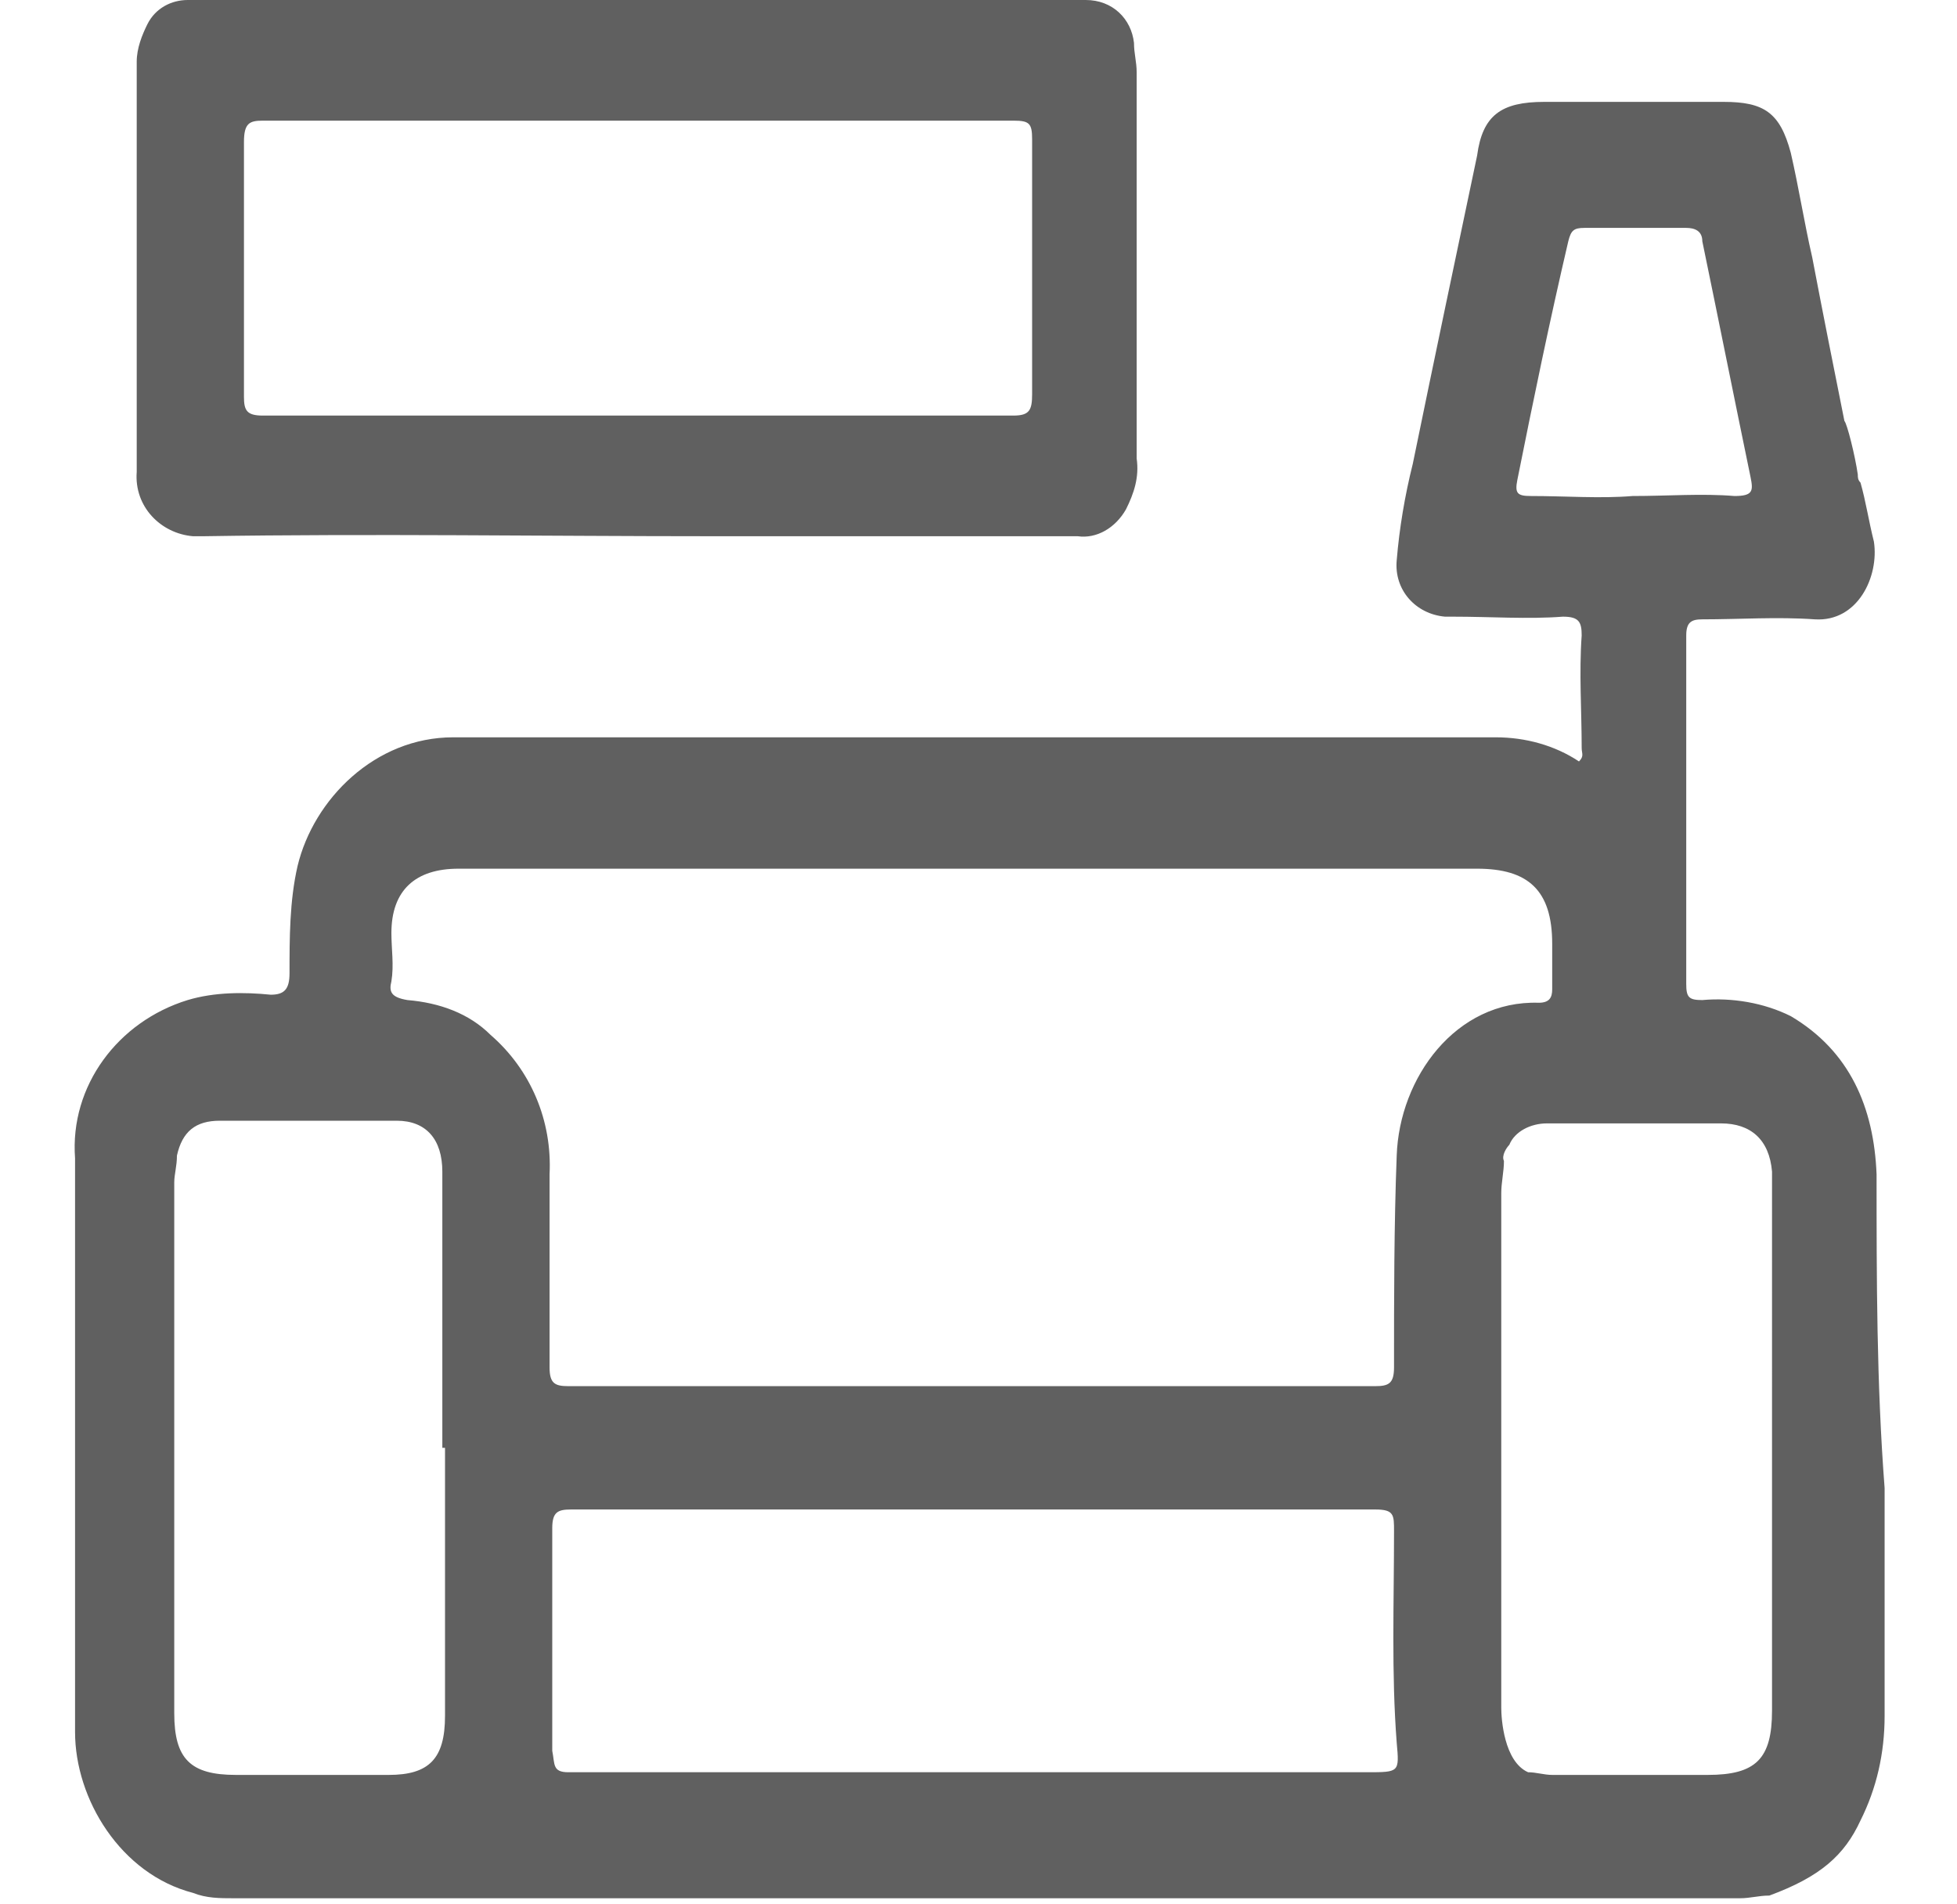
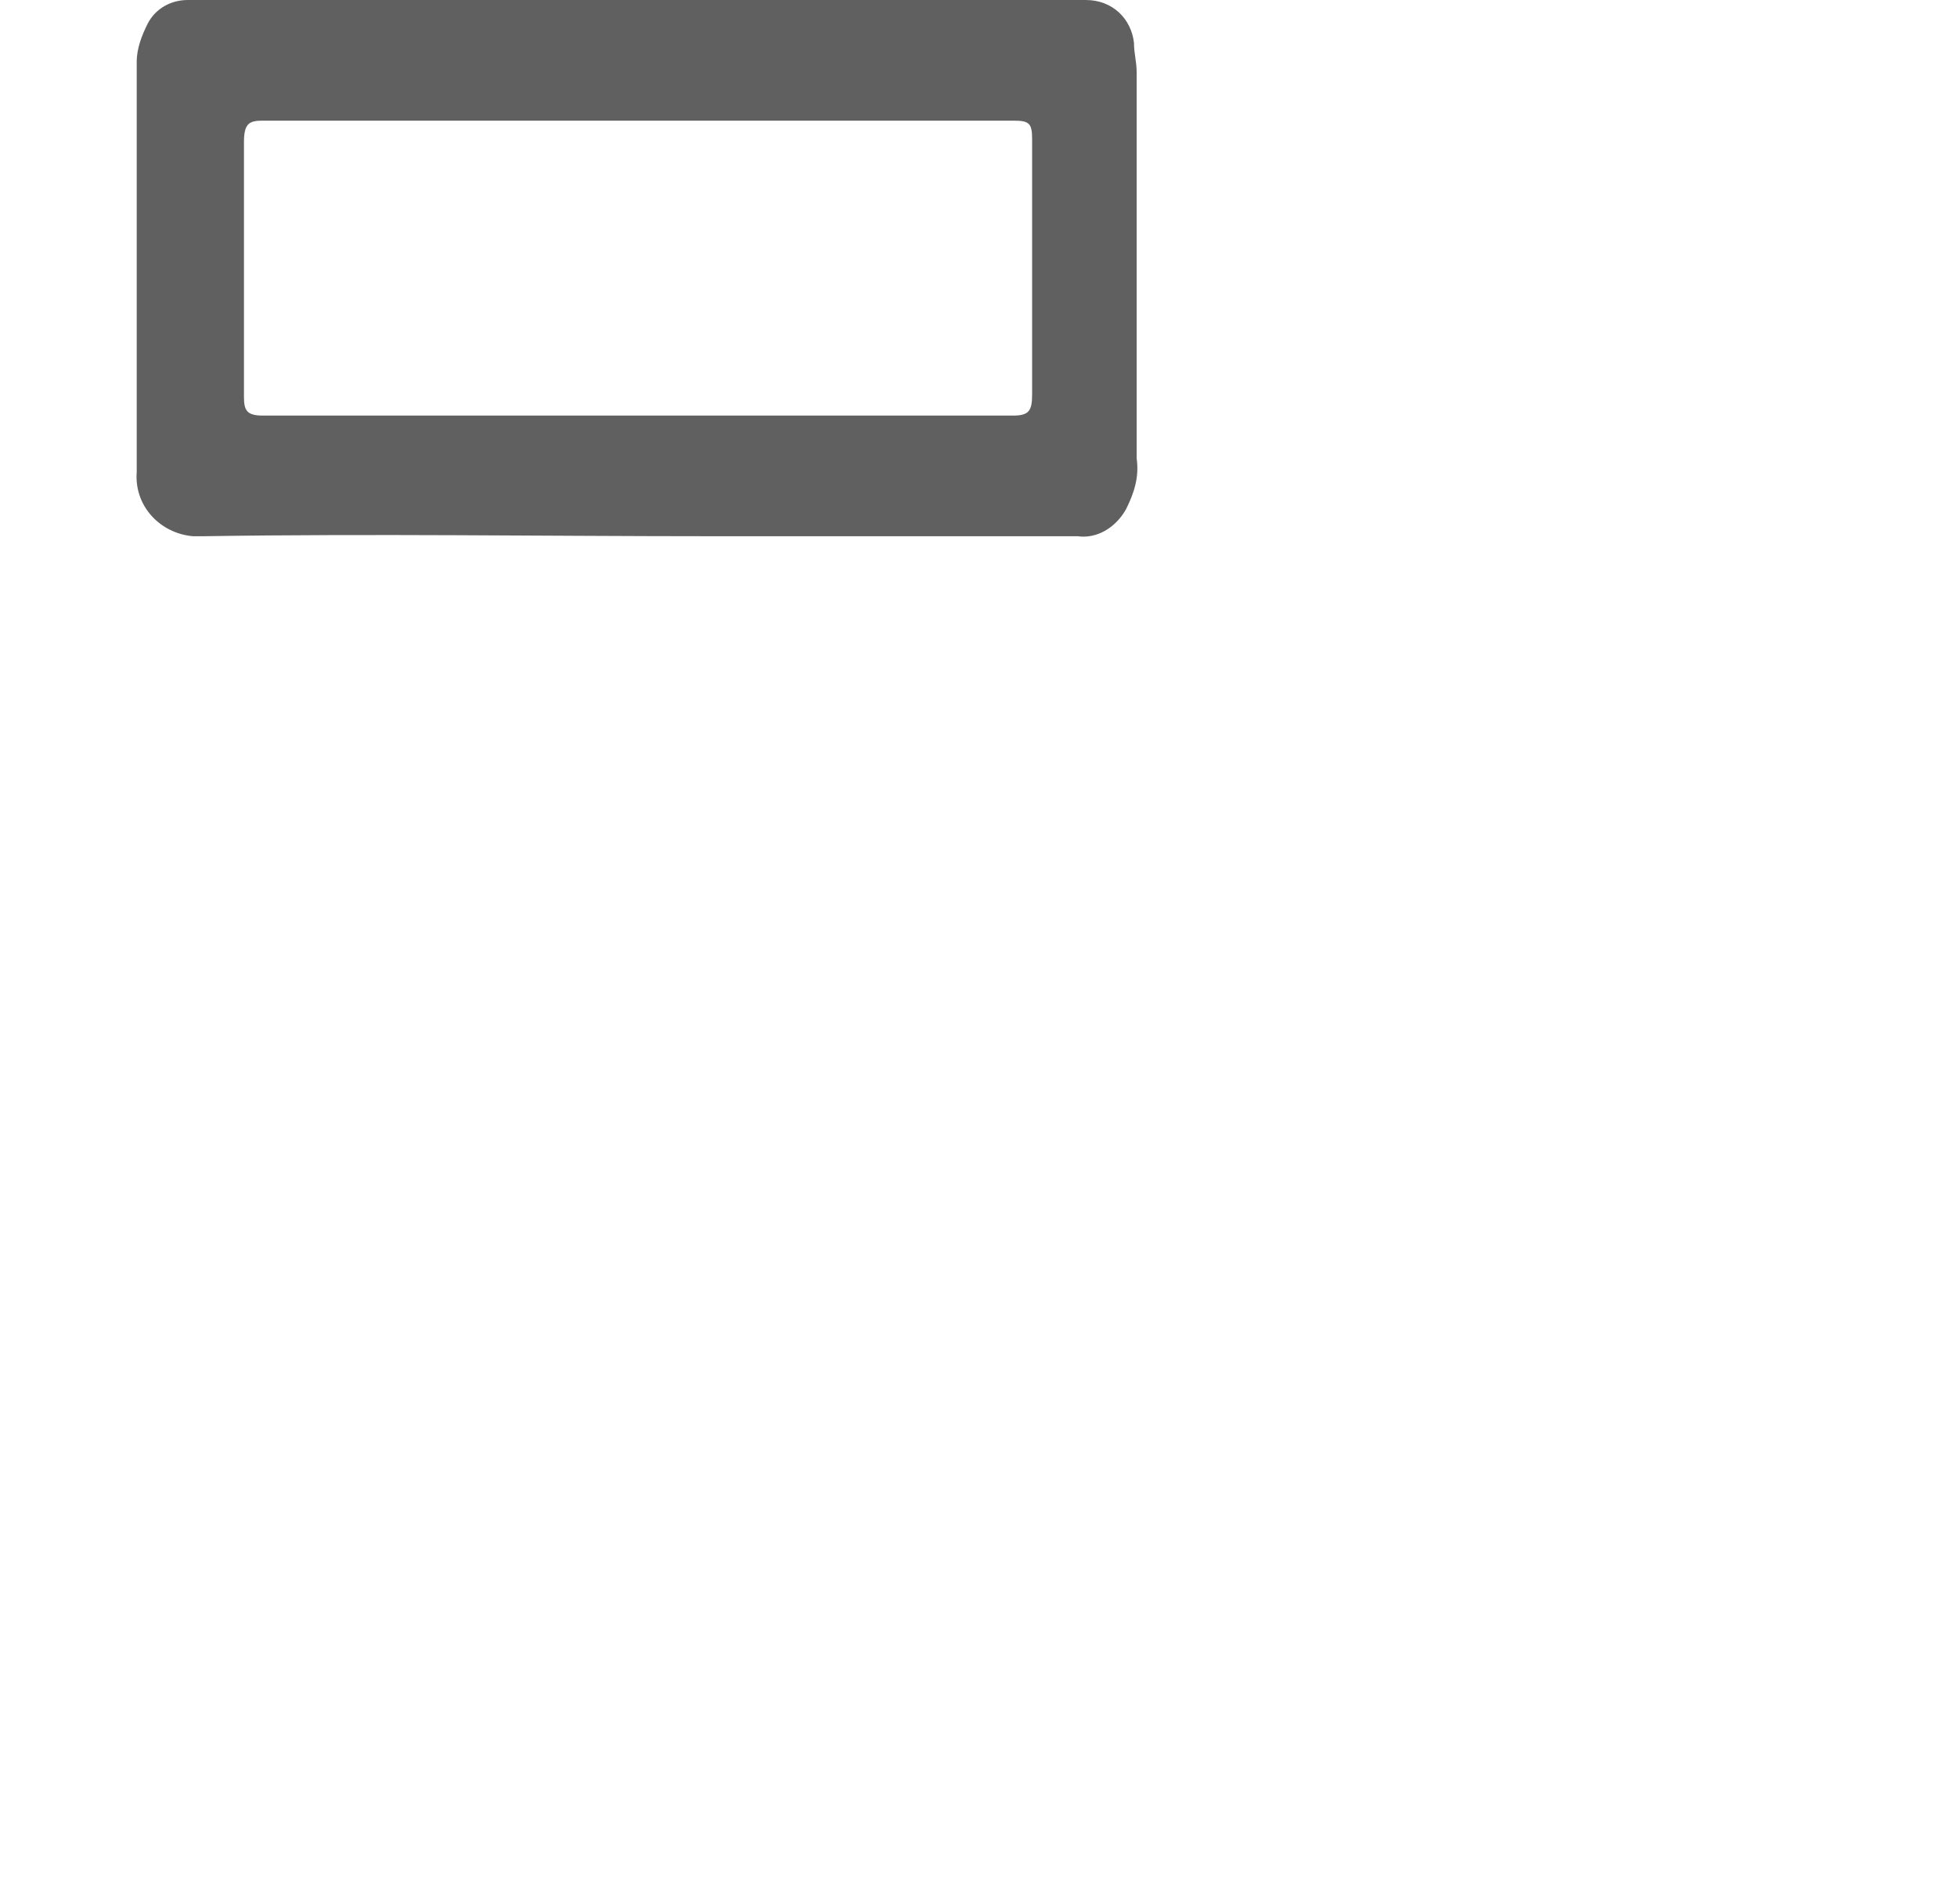
<svg xmlns="http://www.w3.org/2000/svg" version="1.0" id="Layer_1" x="0px" y="0px" viewBox="0 0 73 71" enable-background="new 0 0 73 71" xml:space="preserve">
-   <path id="XMLID_13_" fill="#606060" d="M70,43.8c-0.1-2.5-1-4.6-3.2-5.9c-1-0.5-2.2-0.7-3.3-0.6c-0.5,0-0.6-0.1-0.6-0.6  c0-4.3,0-8.7,0-13c0-0.5,0.2-0.6,0.6-0.6c1.4,0,2.8-0.1,4.2,0c1.6,0.1,2.4-1.6,2.2-2.9c-0.2-0.8-0.3-1.5-0.5-2.2  c-0.1-0.1-0.1-0.2-0.1-0.3c-0.1-0.7-0.4-1.9-0.5-2c-0.4-2-0.8-4-1.2-6.1c-0.3-1.3-0.5-2.6-0.8-3.9c-0.4-1.5-1-1.9-2.5-1.9h-6.7  c-1.6,0-2.3,0.5-2.5,2c-0.8,3.8-1.6,7.6-2.4,11.5c-0.3,1.2-0.5,2.4-0.6,3.6c-0.1,1.1,0.7,2,1.8,2.1c0.1,0,0.2,0,0.3,0  c1.4,0,2.8,0.1,4.1,0c0.6,0,0.7,0.2,0.7,0.7c-0.1,1.4,0,2.8,0,4.2c0,0.2,0.1,0.3-0.1,0.5c-0.9-0.6-2-0.9-3.1-0.9  c-13,0-25.9,0-38.9,0c-2.9,0-5.2,2.3-5.8,4.8c-0.3,1.3-0.3,2.7-0.3,4c0,0.6-0.2,0.8-0.7,0.8c-1-0.1-2.1-0.1-3.1,0.2  c-2.6,0.8-4.4,3.2-4.2,5.9c0,7.1,0,14.3,0,21.4c0,2.5,1.7,5.3,4.4,6c0.5,0.2,1,0.2,1.5,0.2h56.2c0.4,0,0.7-0.1,1.1-0.1  c1.9-0.7,2.8-1.5,3.4-2.8c0.6-1.2,0.9-2.5,0.9-3.9c0-2.8,0-5.7,0-8.5C70,51.6,70,47.7,70,43.8z M57.1,18.5c-0.5,0-0.6-0.1-0.5-0.6  c0.6-3,1.2-5.9,1.9-8.9c0.1-0.4,0.2-0.5,0.6-0.5c1.2,0,2.5,0,3.8,0c0.3,0,0.6,0.1,0.6,0.5c0.6,2.9,1.2,5.9,1.8,8.8  c0.1,0.5,0.1,0.7-0.6,0.7c-1.2-0.1-2.5,0-3.8,0C59.7,18.6,58.4,18.5,57.1,18.5z M16.6,54c0,3.3,0,6.6,0,10c0,1.6-0.6,2.2-2.1,2.2  H8.8c-1.7,0-2.3-0.6-2.3-2.3V44.1c0-0.3,0.1-0.6,0.1-1c0.2-0.9,0.7-1.3,1.6-1.3c2.2,0,4.4,0,6.6,0c1.1,0,1.7,0.7,1.7,1.9  c0,2.5,0,5,0,7.5V54z M51,66.1H36.4c-5.1,0-10.2,0-15.2,0c-0.6,0-0.5-0.3-0.6-0.8c0-0.7,0-1.4,0-2.1c0-2.1,0-4.2,0-6.2  c0-0.6,0.2-0.7,0.7-0.7c10,0,20,0,30,0c0.7,0,0.7,0.2,0.7,0.8c0,2.7-0.1,5.3,0.1,7.9C52.2,66.1,52.2,66.1,51,66.1z M52.1,43.1  C52,45.7,52,48.4,52,51c0,0.6-0.2,0.7-0.7,0.7c-10,0-20.1,0-30.1,0c-0.5,0-0.7-0.1-0.7-0.7c0-2.4,0-4.9,0-7.2c0.1-2-0.7-3.9-2.2-5.2  c-0.8-0.8-1.9-1.2-3.1-1.3c-0.6-0.1-0.7-0.3-0.6-0.7c0.1-0.6,0-1.2,0-1.8c0-1.6,0.9-2.4,2.5-2.4h38c1.9,0,2.8,0.8,2.8,2.8  c0,0.6,0,1.1,0,1.7c0,0.3-0.1,0.5-0.5,0.5C54.3,37.3,52.2,40.2,52.1,43.1z M66.1,63.8c0,1.8-0.6,2.4-2.4,2.4h-5.8  c-0.3,0-0.6-0.1-0.9-0.1c-0.9-0.4-1-2-1-2.4c0-6.4,0-12.8,0-19.2c0-0.4,0.1-0.8,0.1-1.2l0,0c-0.1-0.2,0.1-0.5,0.2-0.6  c0.2-0.5,0.8-0.8,1.4-0.8c2.2,0,4.4,0,6.5,0c1.1,0,1.8,0.6,1.9,1.8c0,0.2,0,0.4,0,0.6L66.1,63.8z" />
  <path id="XMLID_10_" fill="#606060" d="M7.6,20c6.3-0.1,12.7,0,19,0c4.5,0,9.1,0,13.6,0c0.7,0.1,1.4-0.3,1.8-1  c0.3-0.6,0.5-1.2,0.4-1.9c0-4.8,0-9.6,0-14.4c0-0.4-0.1-0.7-0.1-1.1c-0.1-0.9-0.8-1.6-1.8-1.6c-0.1,0-0.1,0-0.1,0H23.8  C18.2,0,12.6,0,7,0C6.4,0,5.8,0.3,5.5,0.9C5.3,1.3,5.1,1.8,5.1,2.3c0,5.1,0,10.2,0,15.3C5,18.9,6,19.9,7.2,20C7.3,20,7.4,20,7.6,20z   M9.8,4.5c4.7,0,9.3,0,14,0s9.3,0,14,0c0.6,0,0.7,0.1,0.7,0.7c0,3.2,0,6.3,0,9.5c0,0.6-0.1,0.8-0.7,0.8c-9.3,0-18.7,0-28,0  c-0.6,0-0.7-0.2-0.7-0.7c0-3.2,0-6.3,0-9.5C9.1,4.6,9.3,4.5,9.8,4.5z" />
</svg>